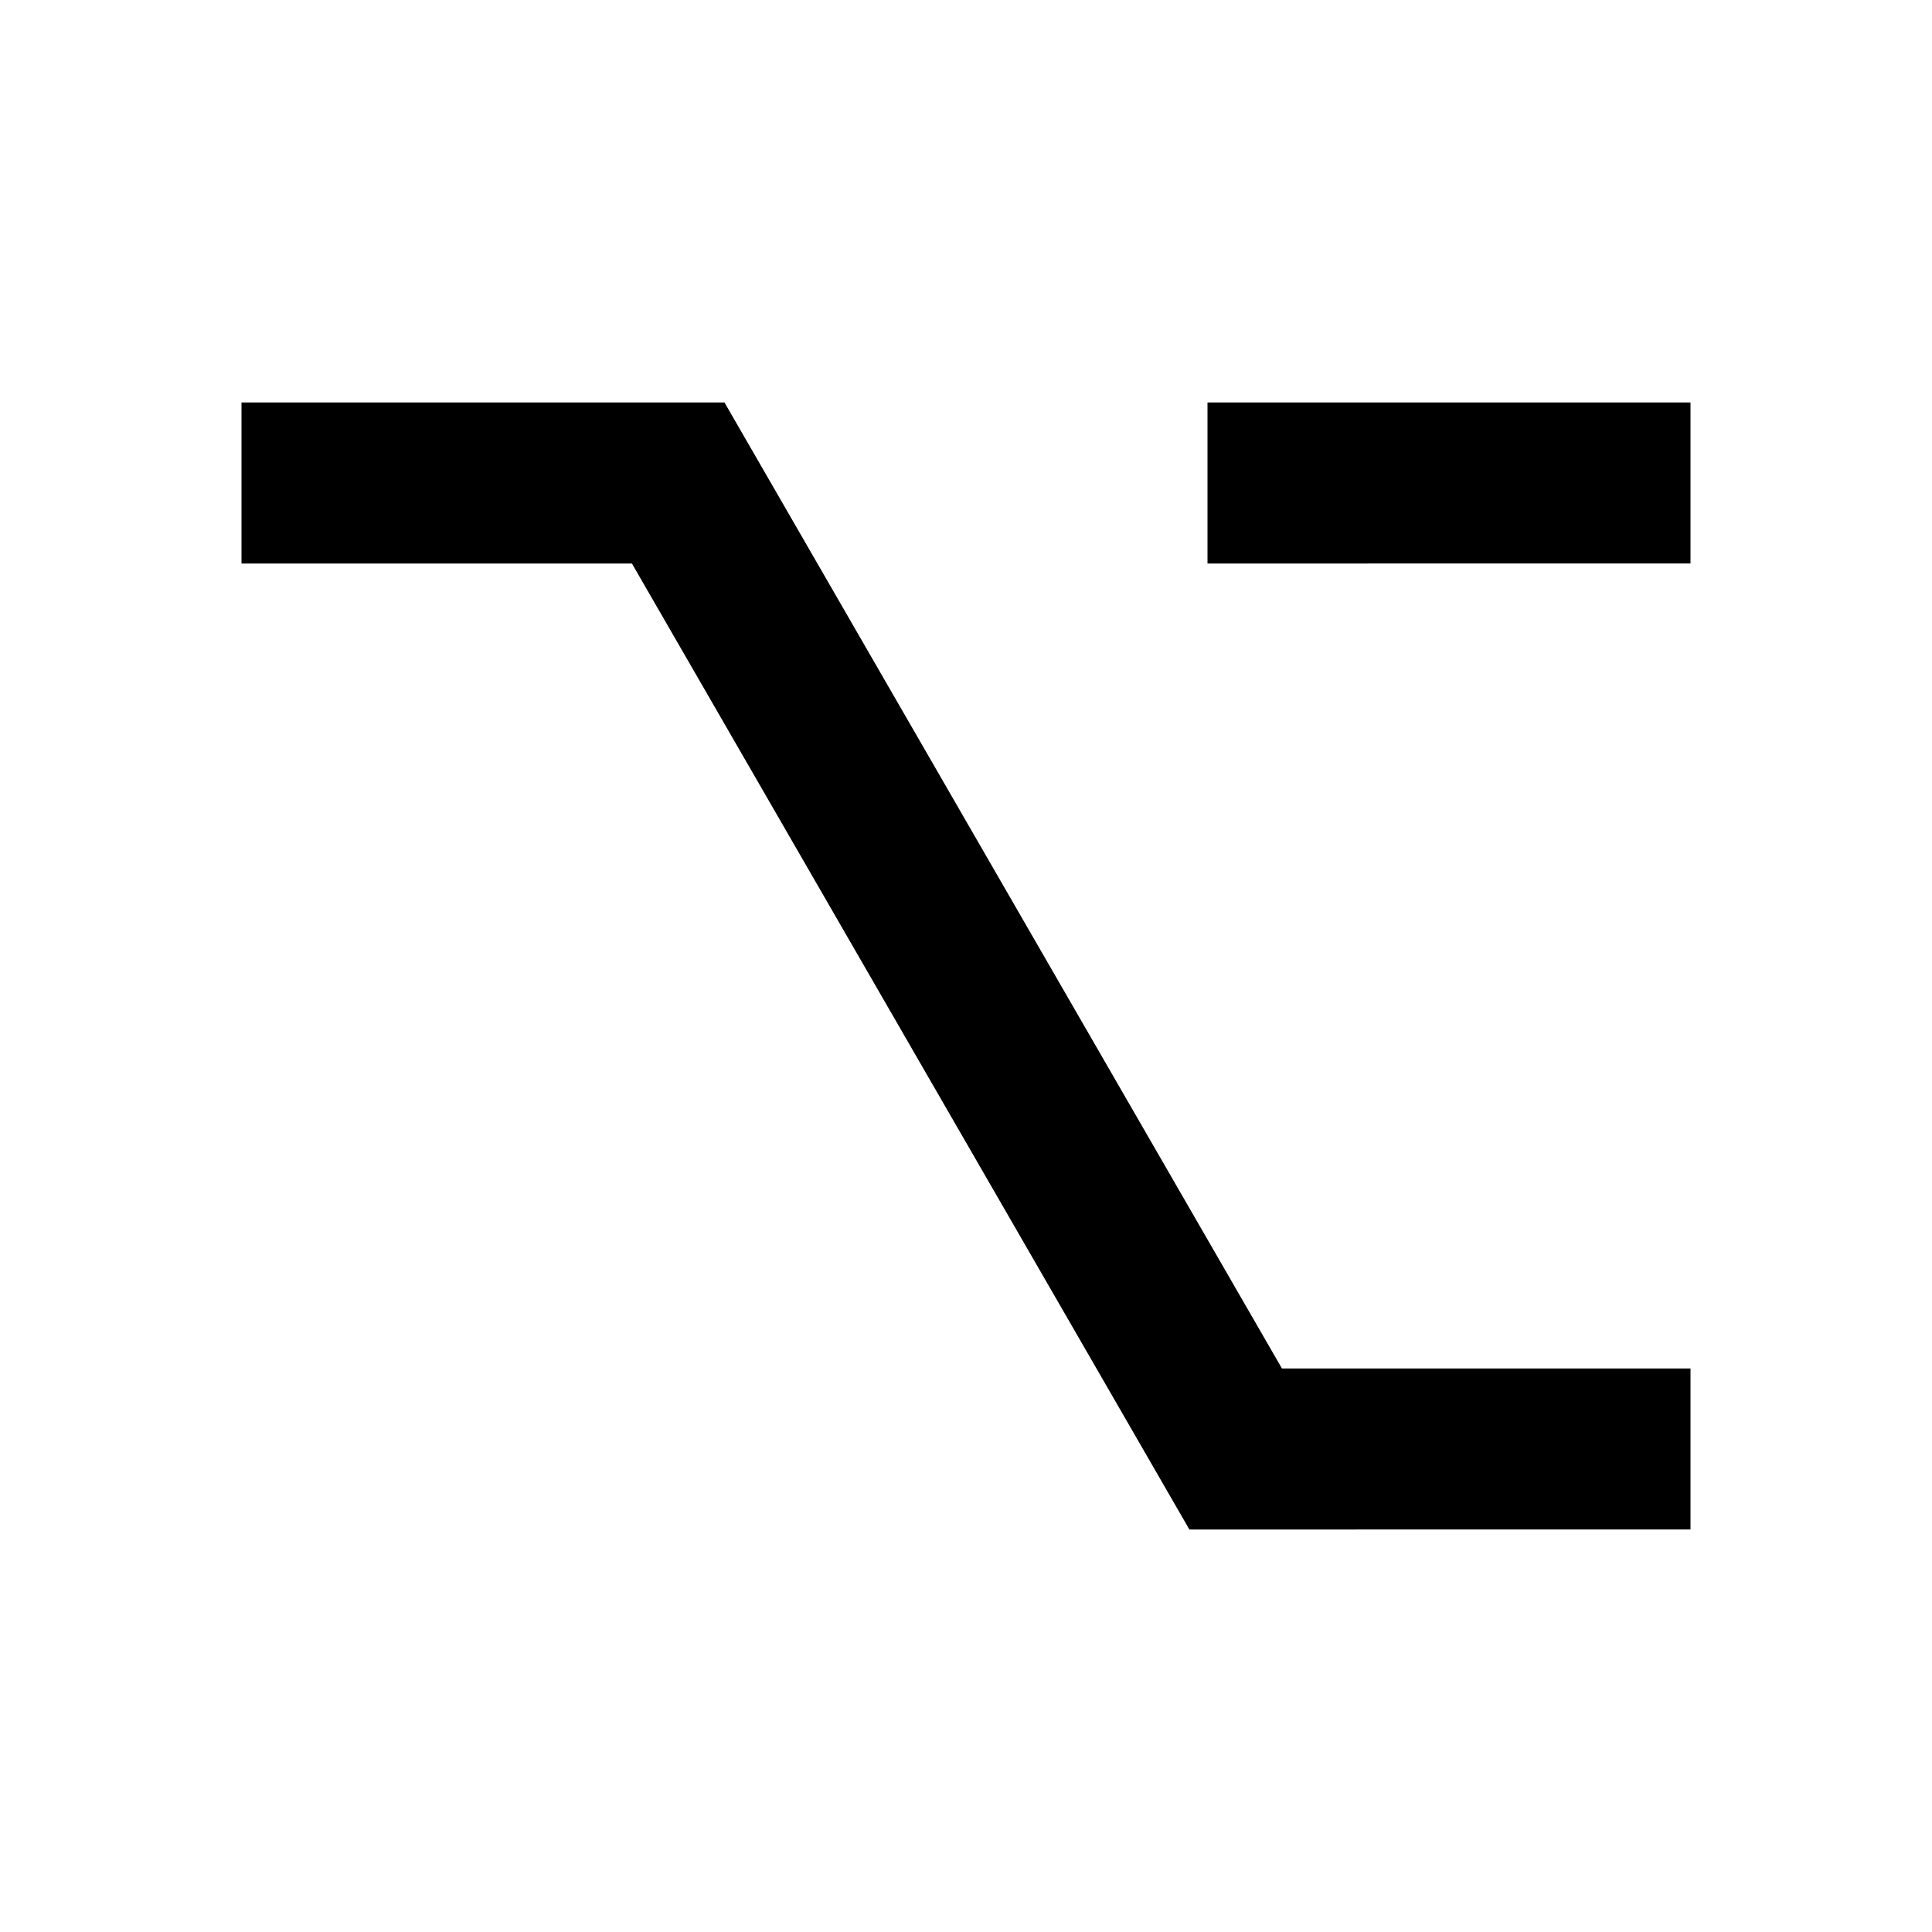
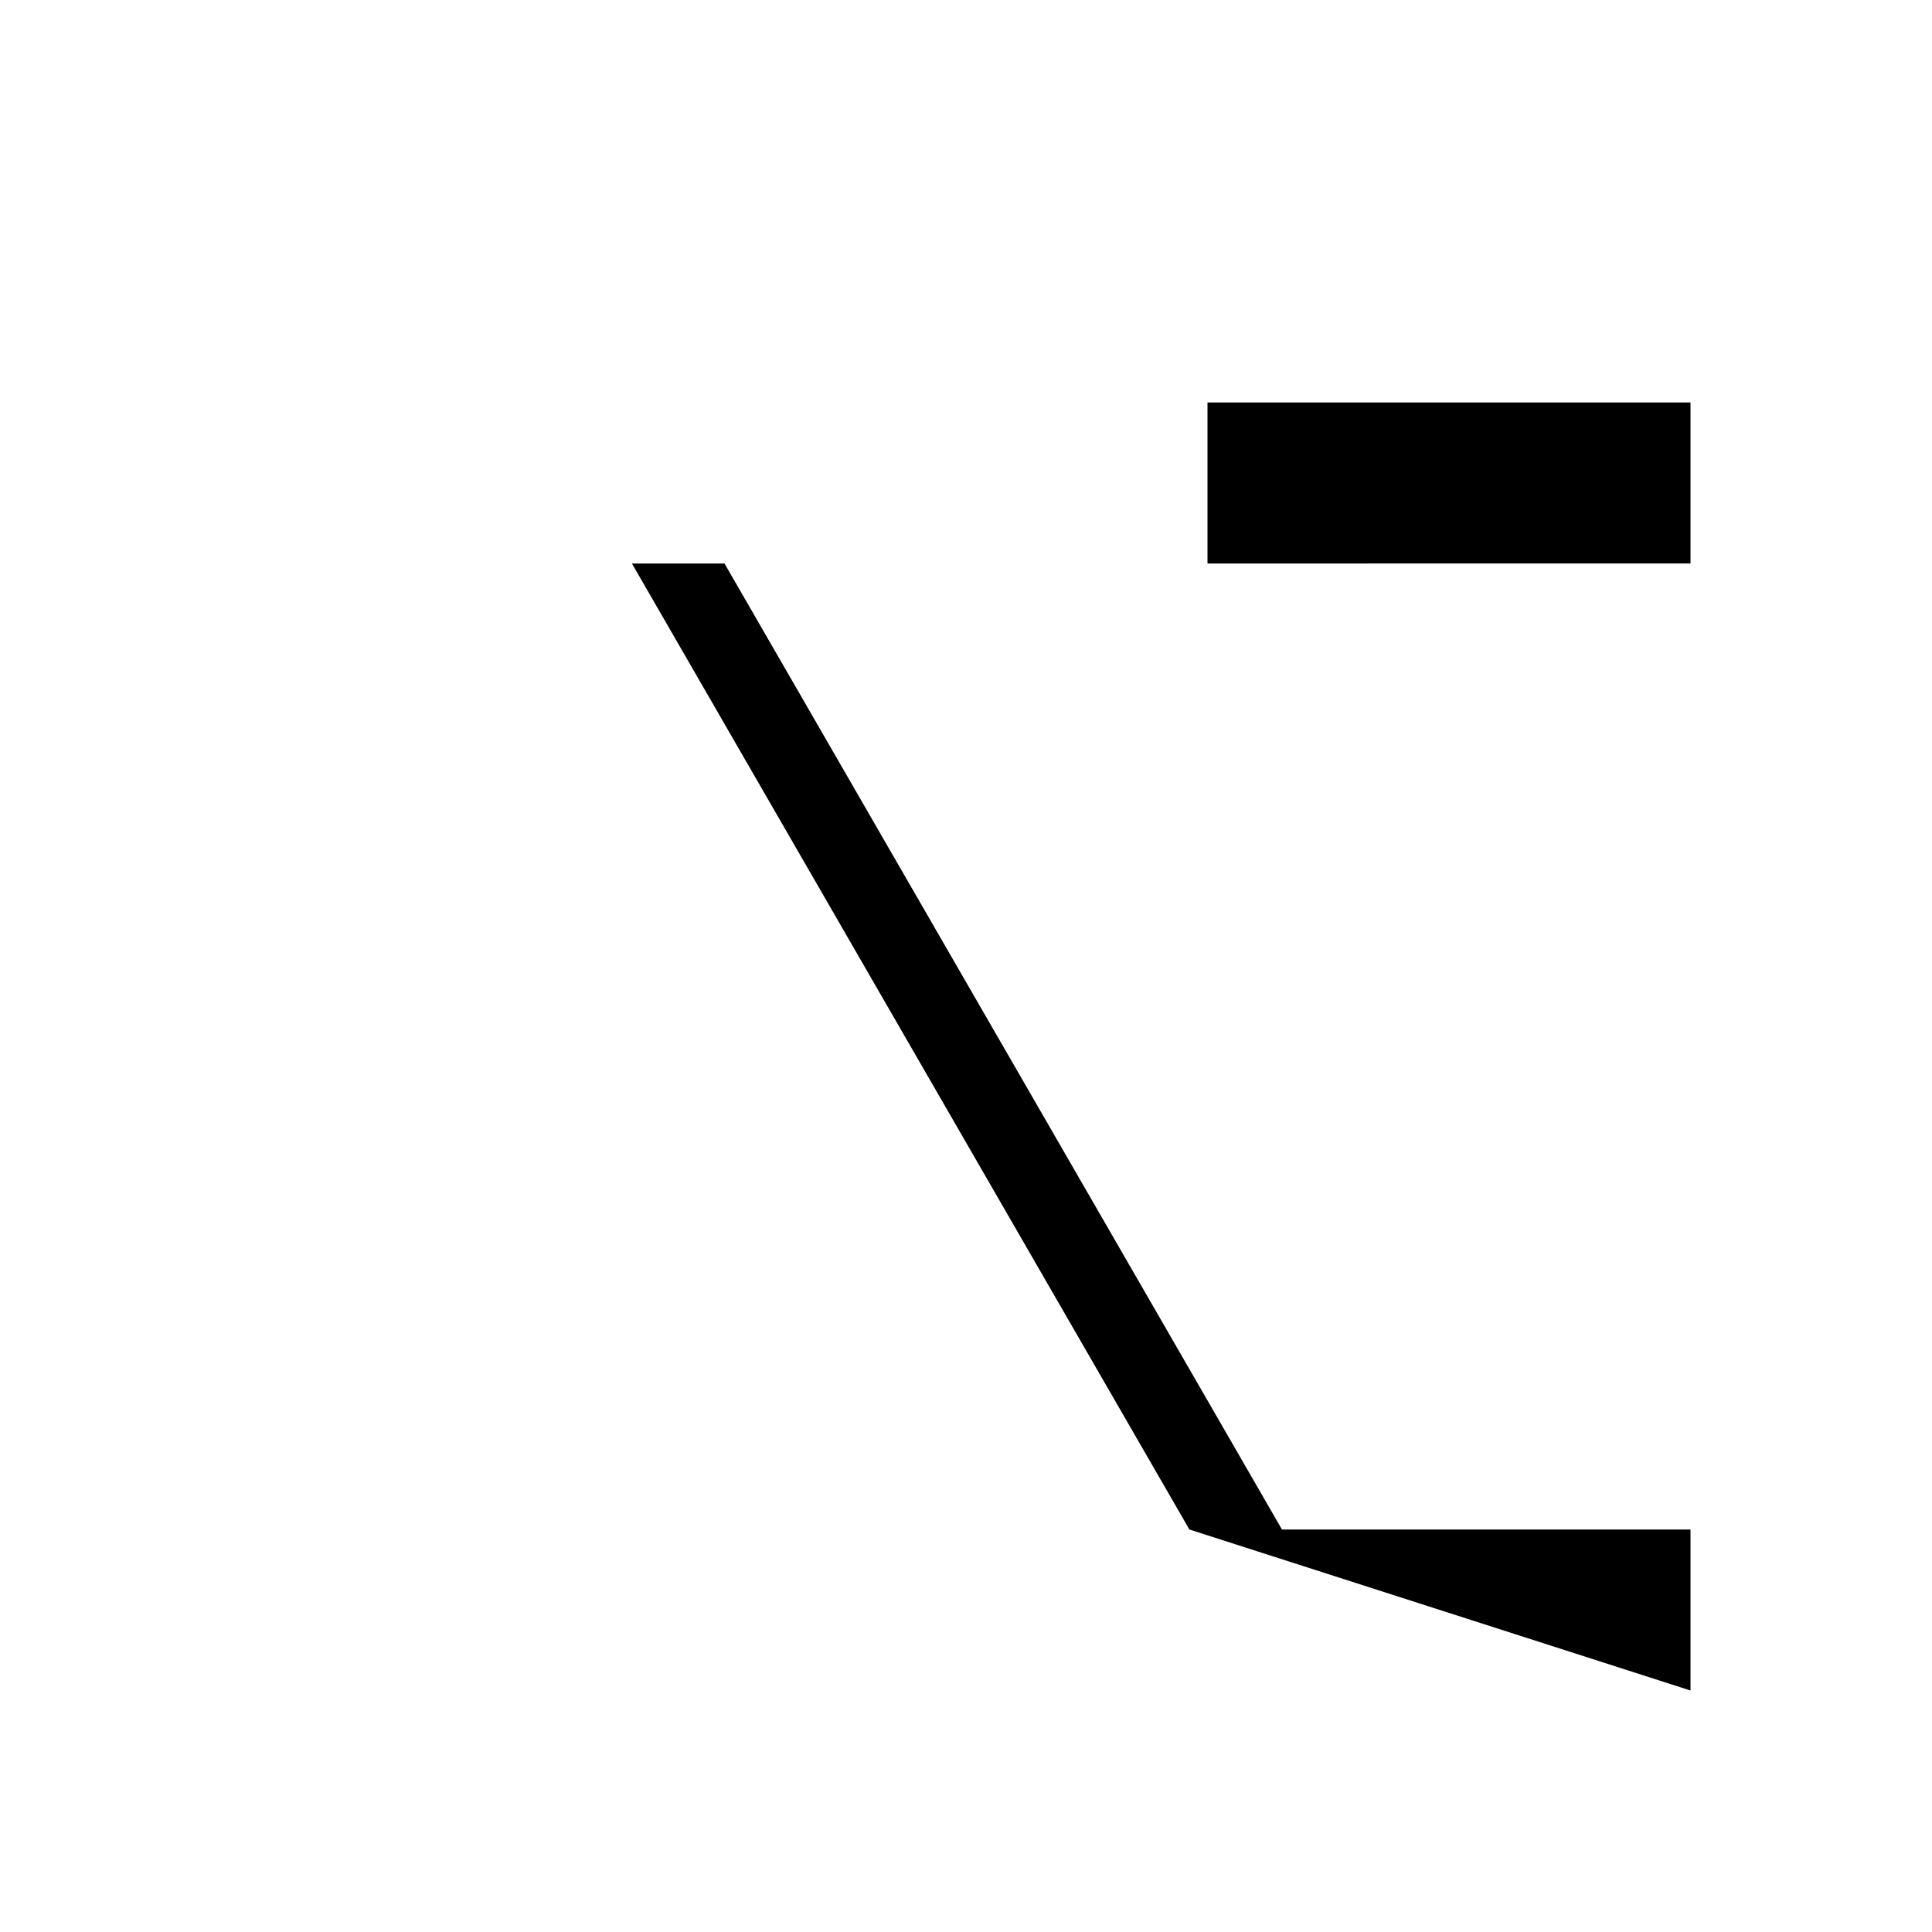
<svg xmlns="http://www.w3.org/2000/svg" width="800" height="800" viewBox="0 0 24 24">
-   <path fill="currentColor" d="M14.775 19L7.85 7H3V5h6l6.925 12H21v2zM15 7V5h6v2z" />
+   <path fill="currentColor" d="M14.775 19L7.85 7H3h6l6.925 12H21v2zM15 7V5h6v2z" />
</svg>